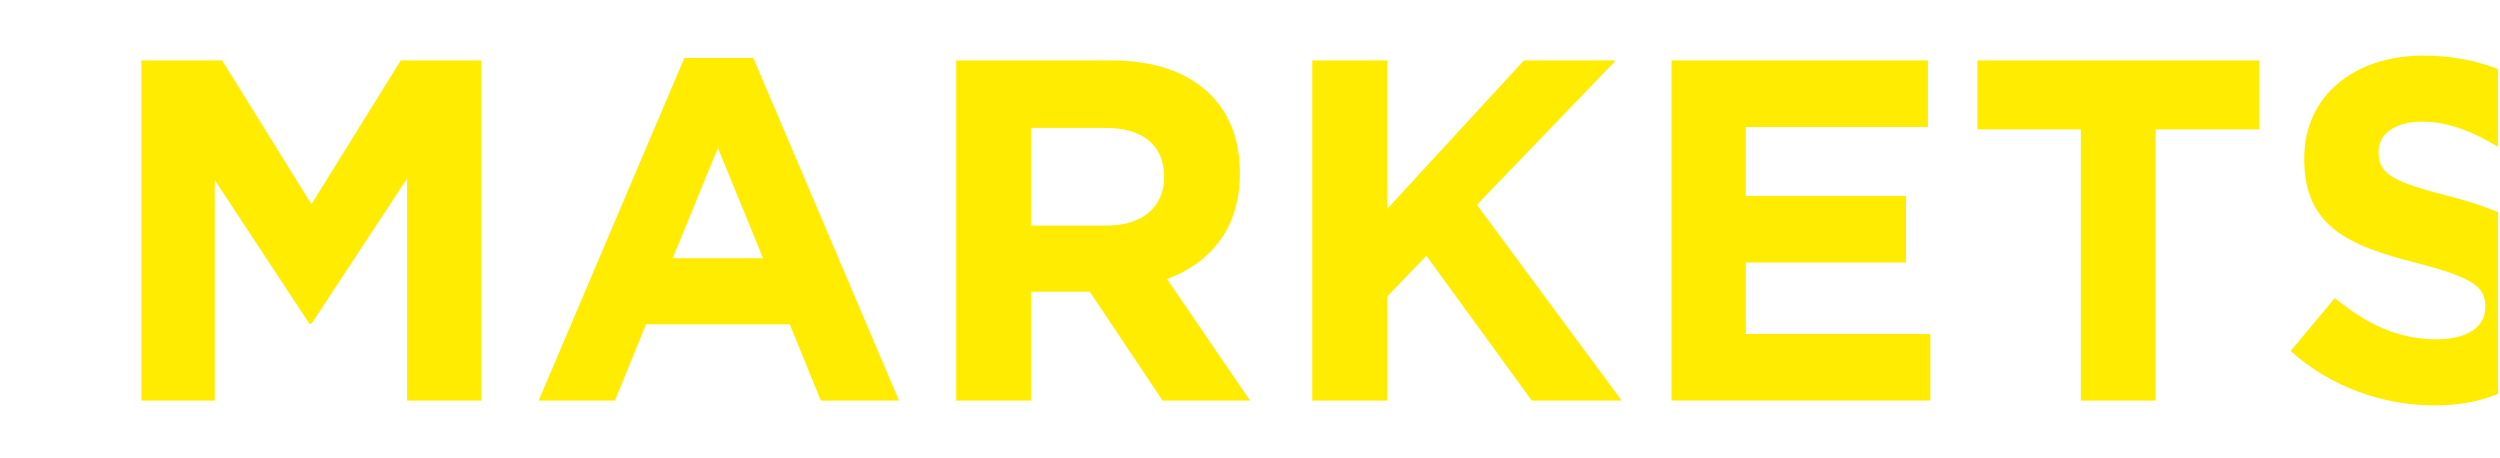
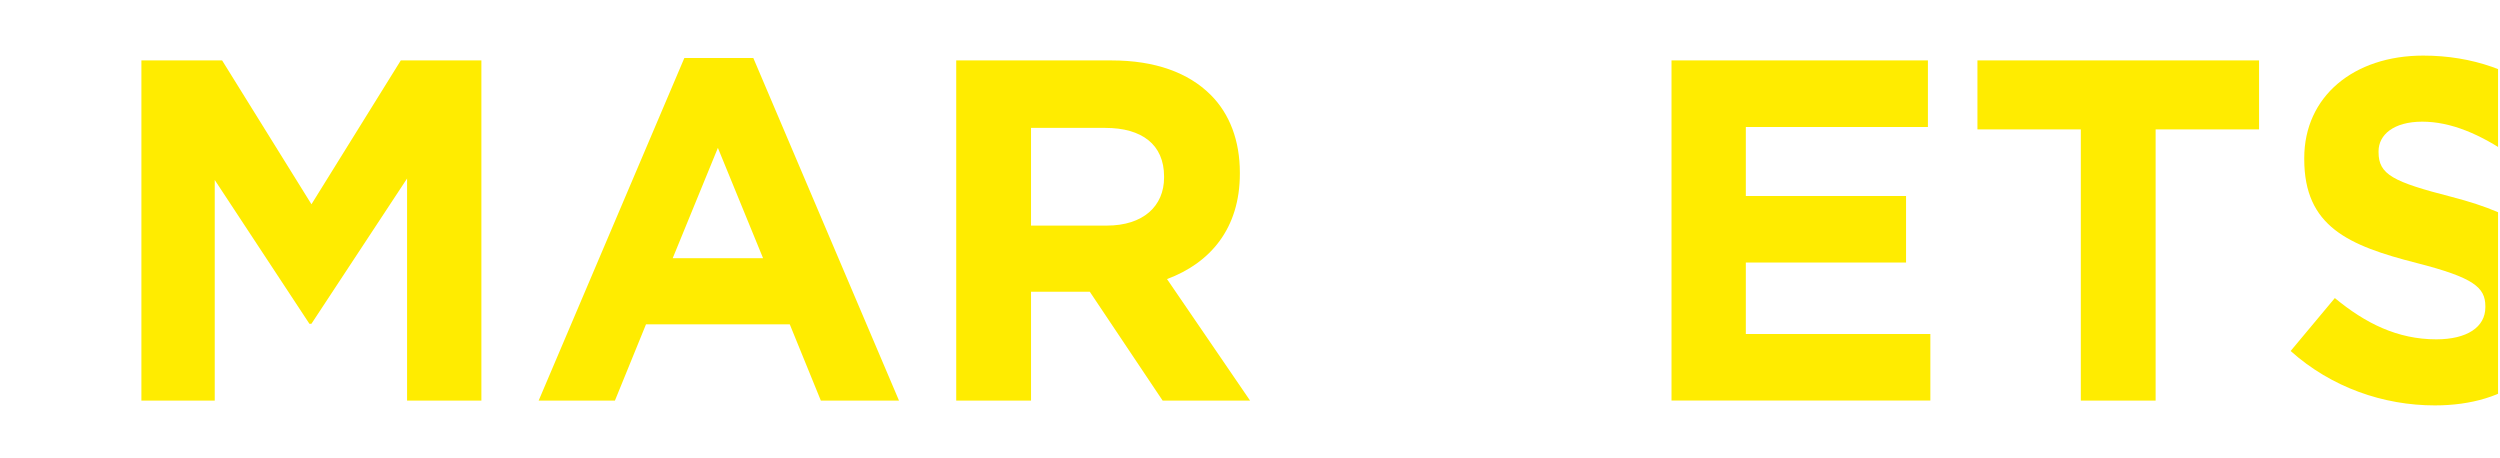
<svg xmlns="http://www.w3.org/2000/svg" id="Layer_1" data-name="Layer 1" viewBox="0 0 460.9 84.4">
  <defs>
    <style>
      .cls-1 {
        clip-path: url(#clippath);
      }

      .cls-2 {
        fill: none;
      }

      .cls-2, .cls-3 {
        stroke-width: 0px;
      }

      .cls-3 {
        fill: #ffec00;
      }
    </style>
    <clipPath id="clippath">
      <polygon class="cls-2" points="460.54 346.83 -38.27 349.82 -34.28 5.64 460.54 7.64 460.54 346.83" />
    </clipPath>
  </defs>
  <g class="cls-1">
    <g>
      <path class="cls-3" d="M26.09,11.14h14.86l16.47,26.52,16.47-26.52h14.86v62.71h-13.7v-40.94l-17.64,26.79h-.36l-17.46-26.52v40.67h-13.52V11.14Z" />
      <path class="cls-3" d="M126.17,10.69h12.71l26.86,63.16h-14.41l-5.73-14.06h-26.5l-5.73,14.06h-14.06l26.86-63.16ZM140.68,47.6l-8.33-20.34-8.33,20.34h16.65Z" />
      <path class="cls-3" d="M176.3,11.14h28.65c7.97,0,14.14,2.24,18.26,6.36,3.49,3.49,5.37,8.42,5.37,14.33v.18c0,10.12-5.46,16.48-13.43,19.44l15.31,22.4h-16.12l-13.43-20.07h-10.83v20.07h-13.79V11.14ZM204.05,41.59c6.71,0,10.56-3.58,10.56-8.87v-.18c0-5.91-4.12-8.96-10.83-8.96h-13.7v18.01h13.96Z" />
-       <path class="cls-3" d="M241.92,11.14h13.79v27.41l25.25-27.41h16.92l-25.6,26.61,26.68,36.1h-16.56l-19.43-26.7-7.25,7.53v19.17h-13.79V11.14Z" />
      <path class="cls-3" d="M308.16,11.14h47.27v12.27h-33.57v12.72h29.54v12.27h-29.54v13.17h34.02v12.27h-47.72V11.14Z" />
      <path class="cls-3" d="M383.63,23.86h-19.07v-12.72h51.92v12.72h-19.07v49.99h-13.79V23.86Z" />
      <path class="cls-3" d="M422.3,64.71l8.15-9.76c5.64,4.66,11.55,7.61,18.71,7.61,5.64,0,9.04-2.24,9.04-5.91v-.18c0-3.49-2.15-5.29-12.62-7.97-12.62-3.22-20.77-6.72-20.77-19.17v-.18c0-11.38,9.13-18.9,21.93-18.9,9.13,0,16.92,2.87,23.28,7.97l-7.16,10.39c-5.55-3.85-11.01-6.18-16.29-6.18s-8.06,2.42-8.06,5.46v.18c0,4.12,2.69,5.46,13.52,8.24,12.71,3.31,19.87,7.88,19.87,18.81v.18c0,12.45-9.49,19.44-23.01,19.44-9.49,0-19.07-3.31-26.59-10.03Z" />
    </g>
  </g>
</svg>